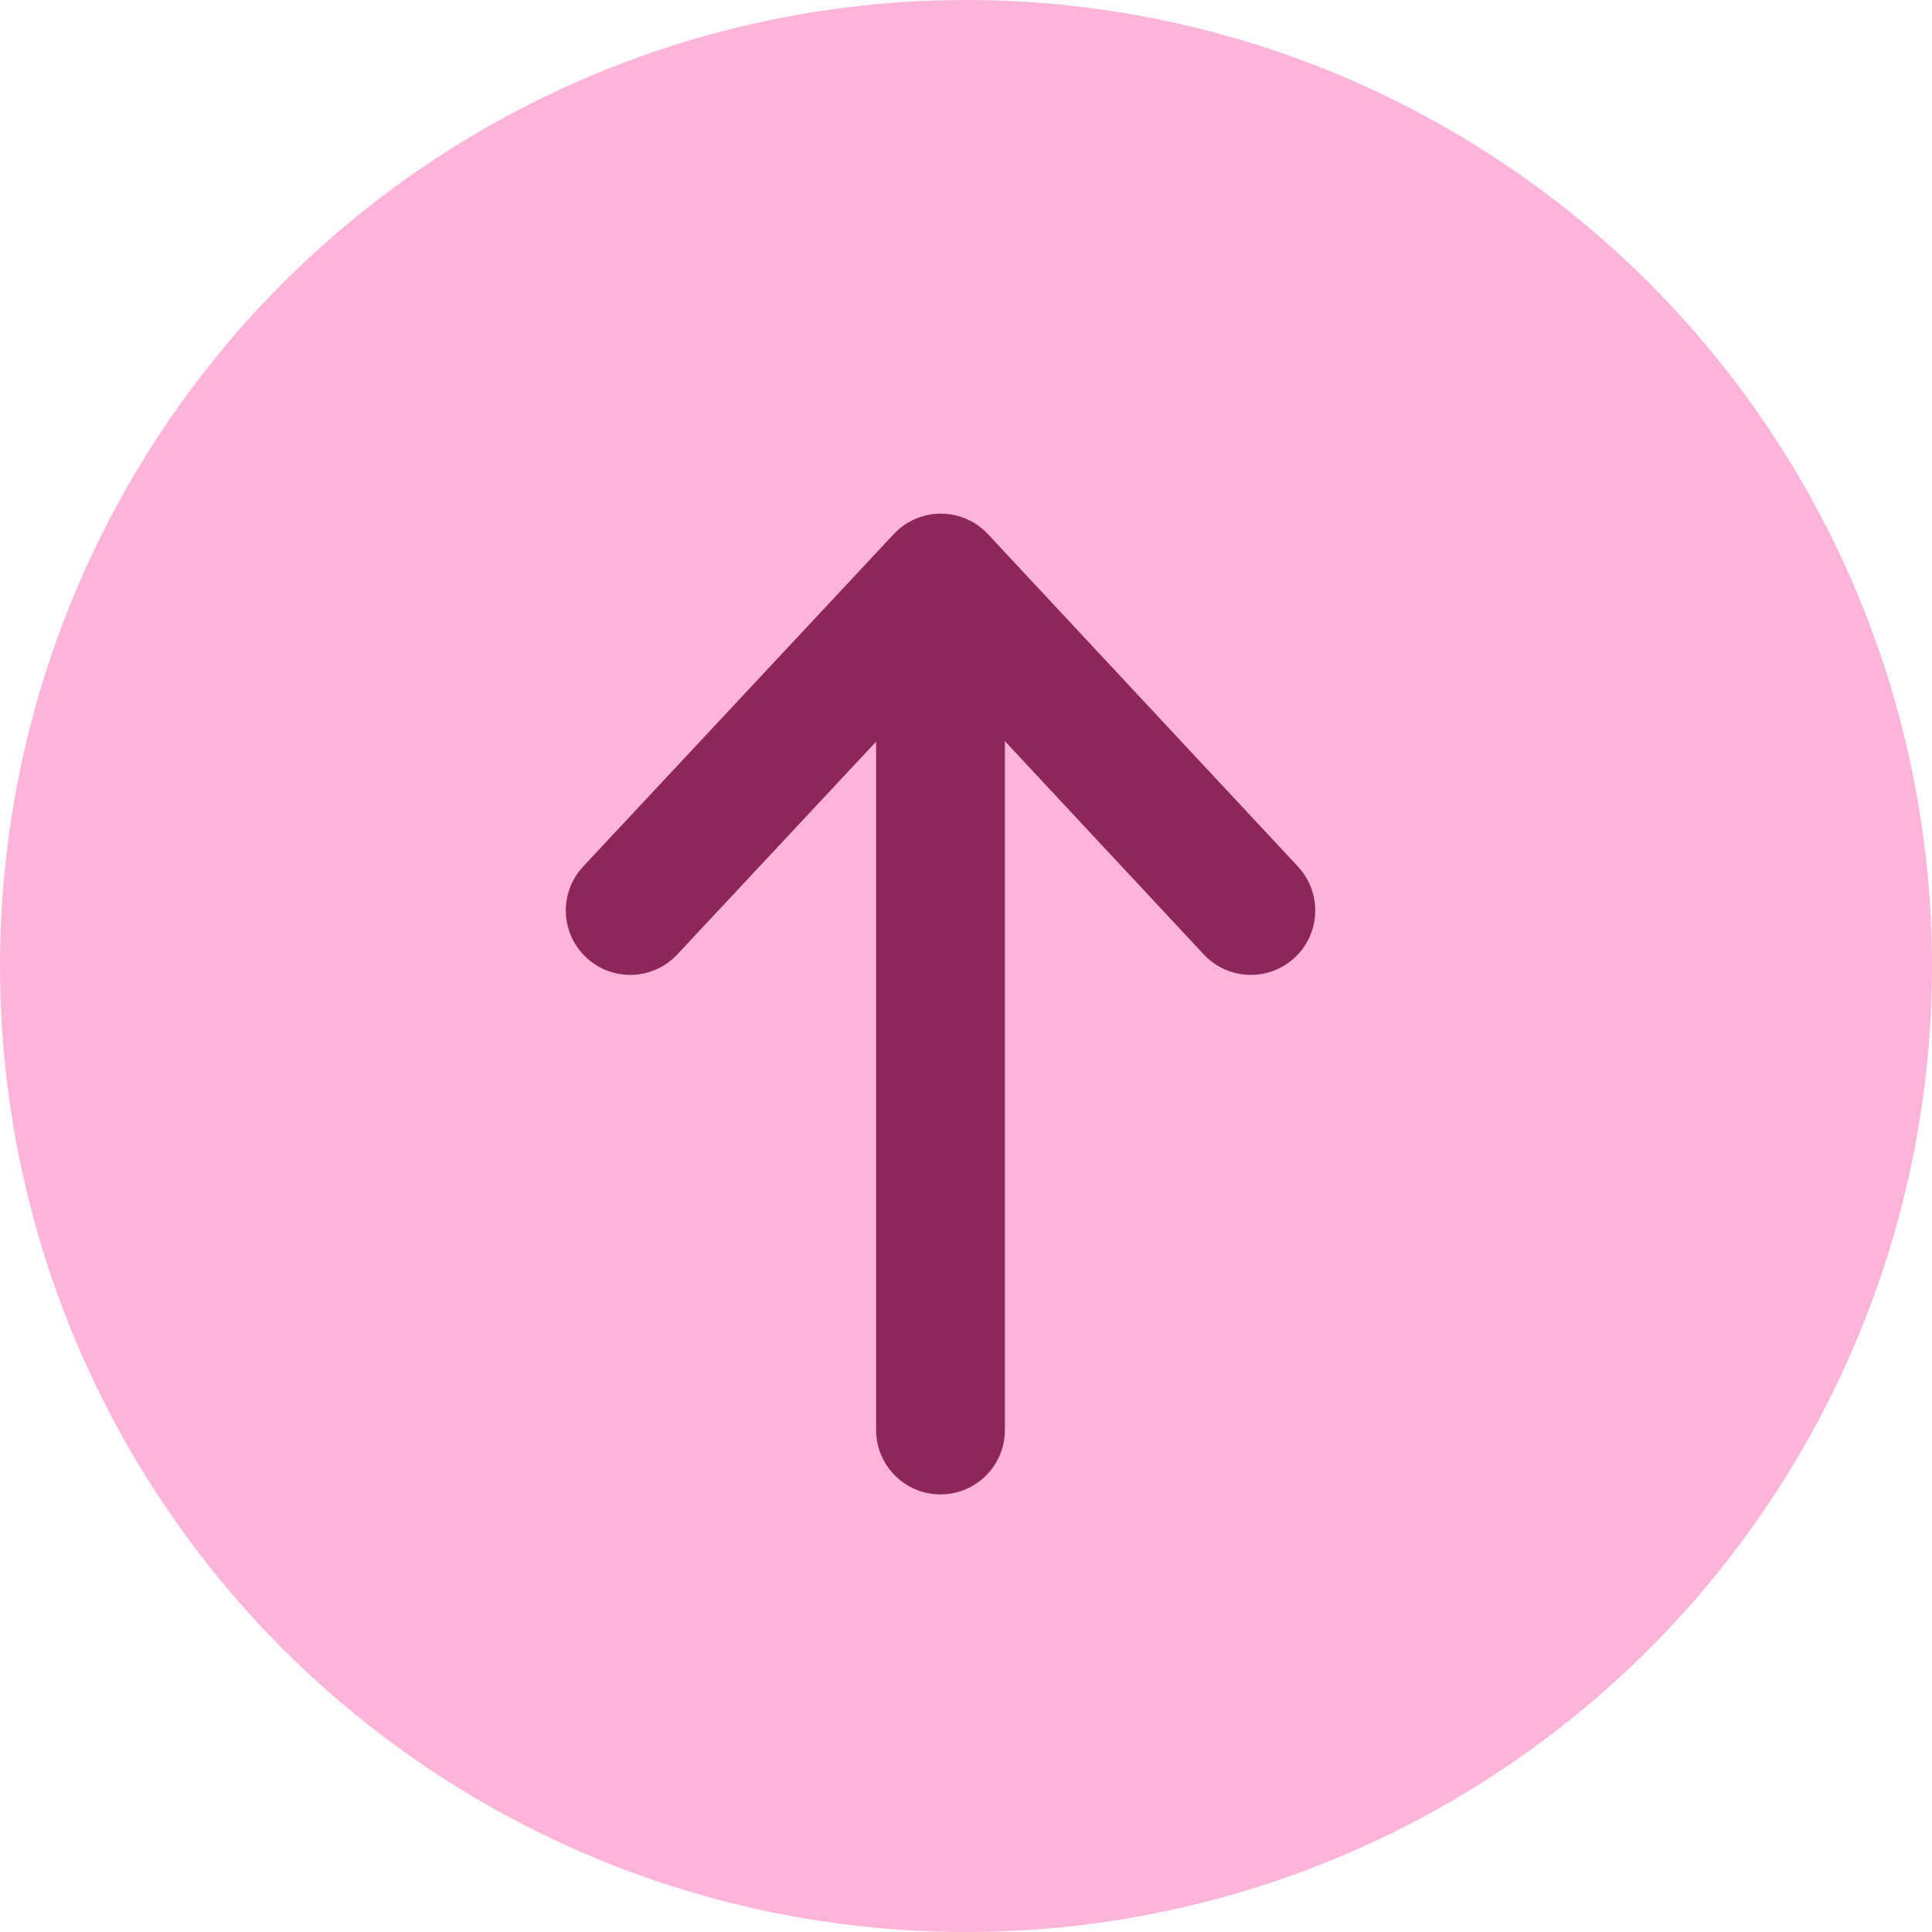
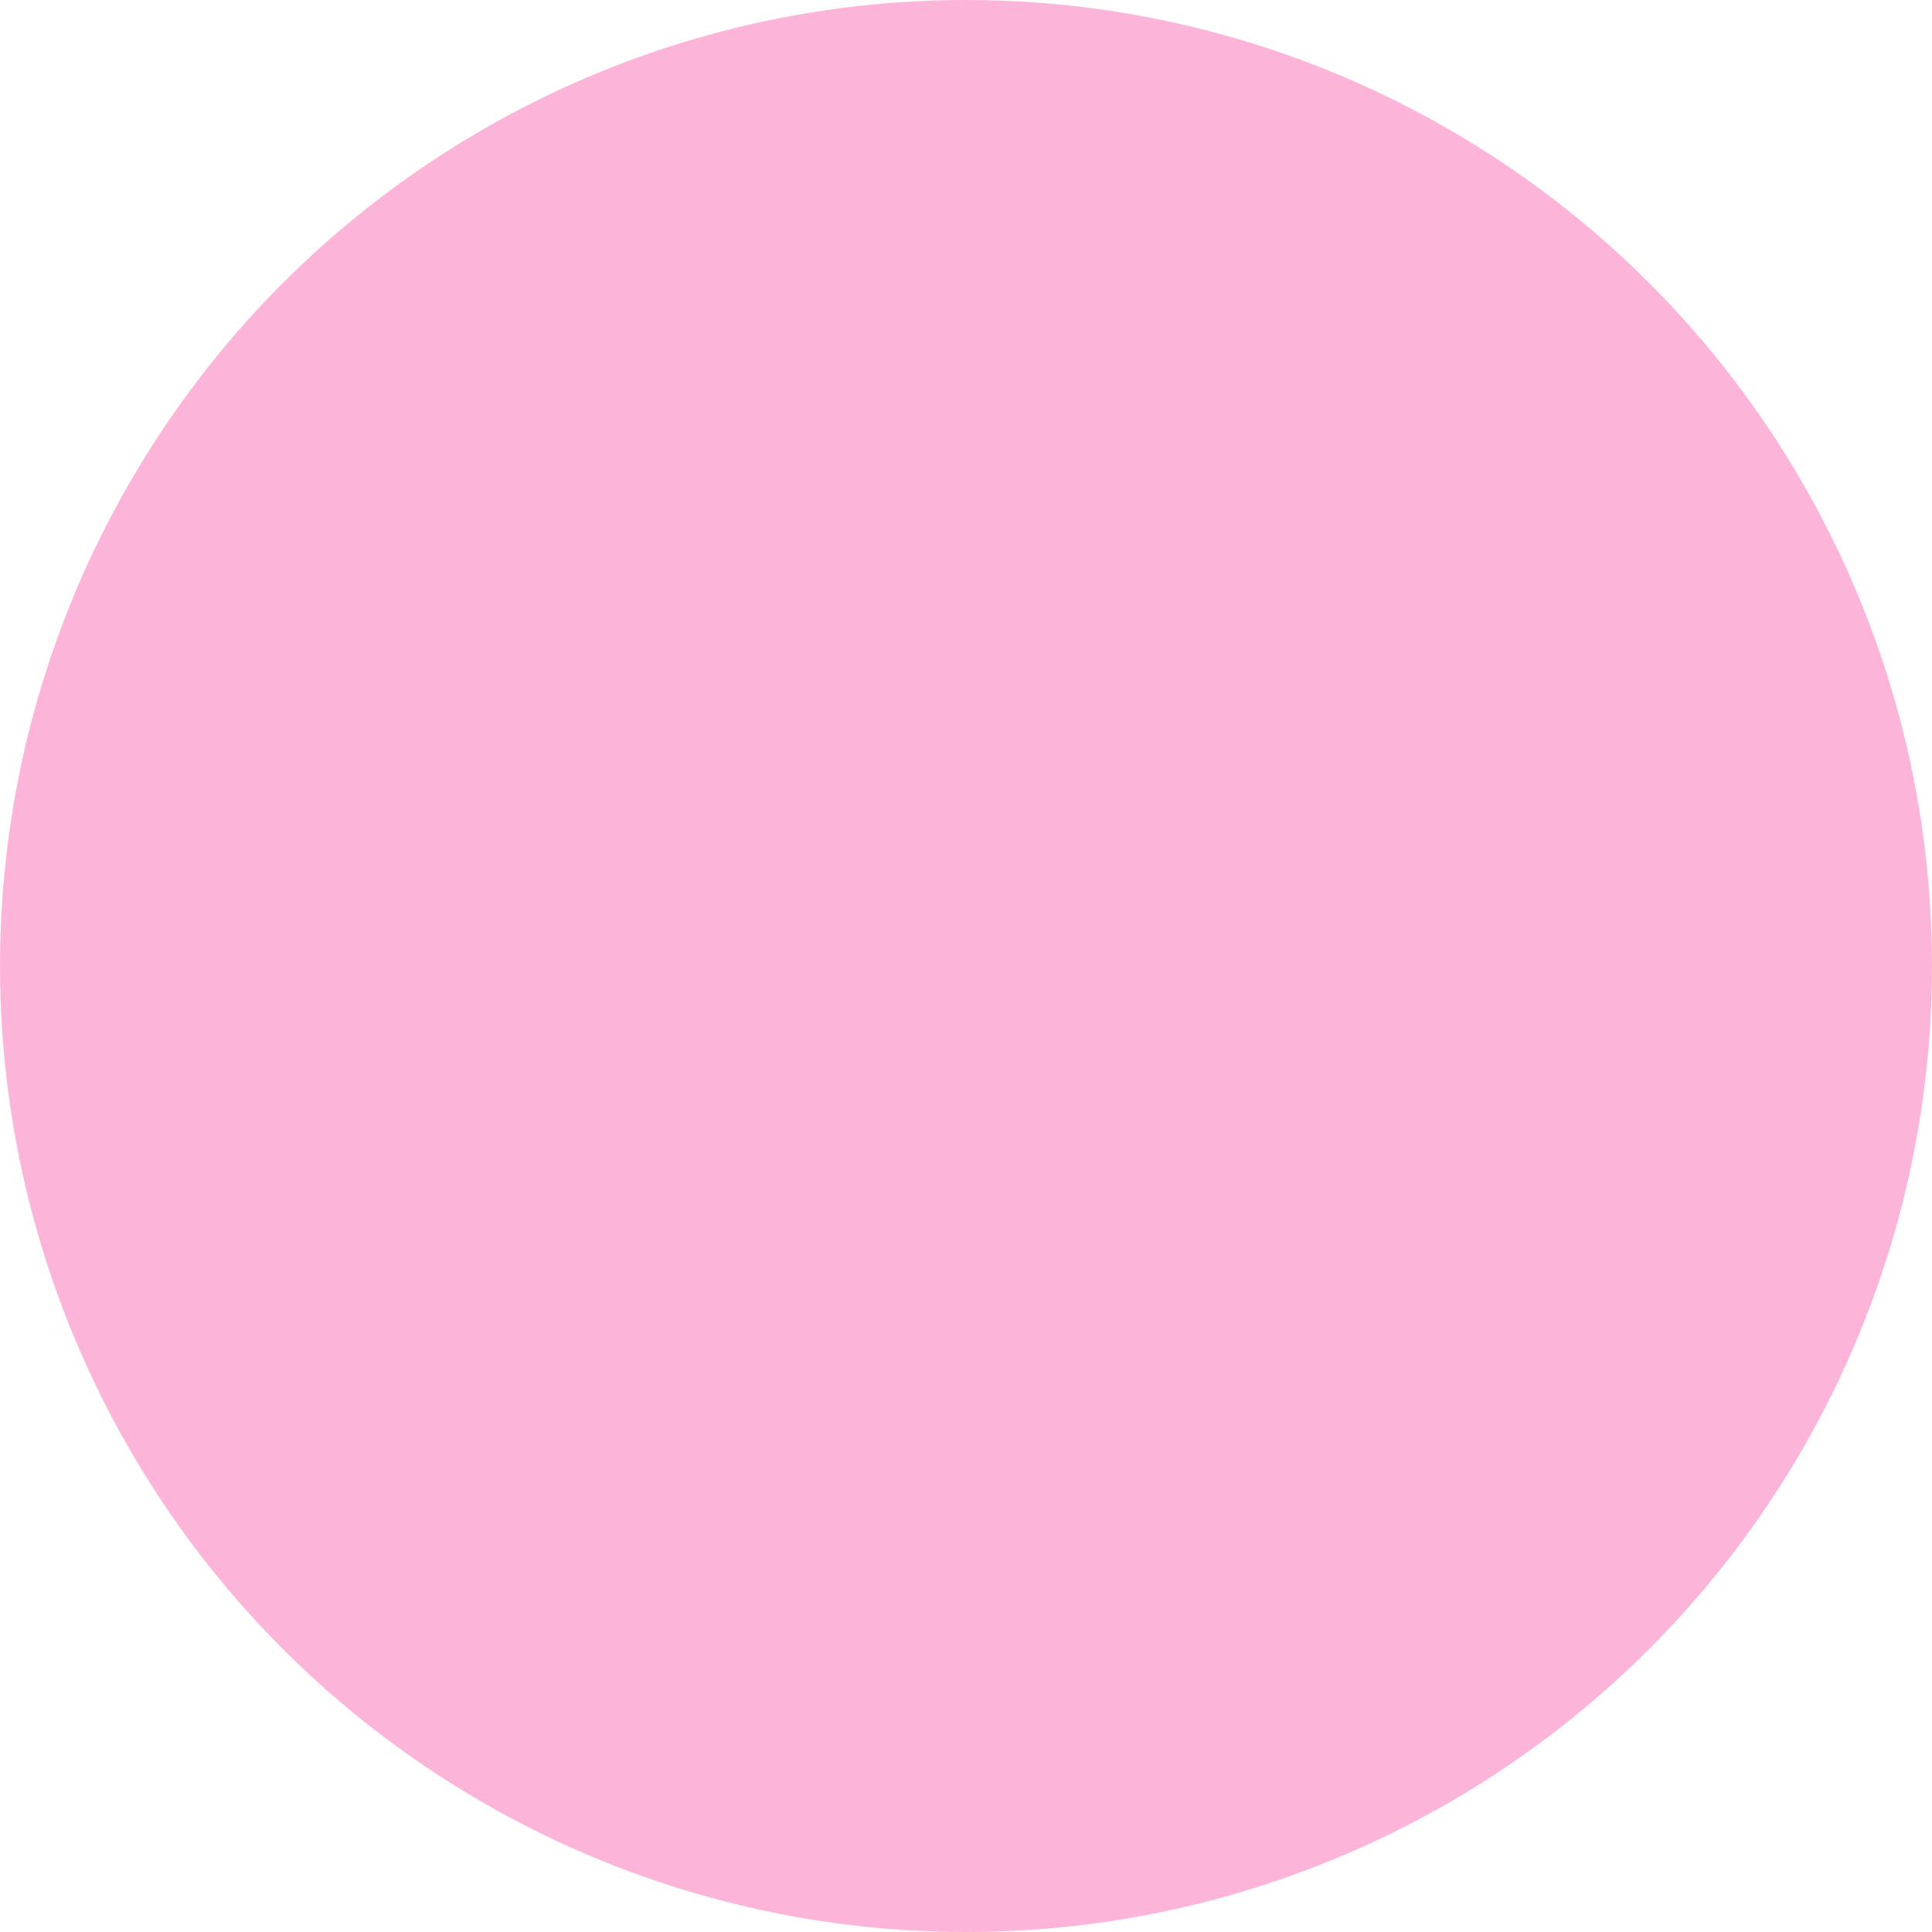
<svg xmlns="http://www.w3.org/2000/svg" width="30" height="30" viewBox="0 0 30 30">
  <g id="Group_3315" data-name="Group 3315" transform="translate(-48 -352)">
    <circle id="Ellipse_27" data-name="Ellipse 27" cx="15" cy="15" r="15" transform="translate(48 352)" fill="#fdb4d9" />
    <g id="Group_3272" data-name="Group 3272" transform="translate(57.786 360.976)">
-       <path id="Path_2980" data-name="Path 2980" d="M375,4386.577v-11.764" transform="translate(-370.182 -4373.348)" fill="none" stroke="#8d265a" stroke-linecap="round" stroke-width="2" />
-       <path id="Path_2981" data-name="Path 2981" d="M388,4382.454l4.823-5.162,4.814,5.162" transform="translate(-388 -4377.292)" fill="none" stroke="#8d265a" stroke-linecap="round" stroke-linejoin="round" stroke-width="2" />
-     </g>
+       </g>
  </g>
</svg>